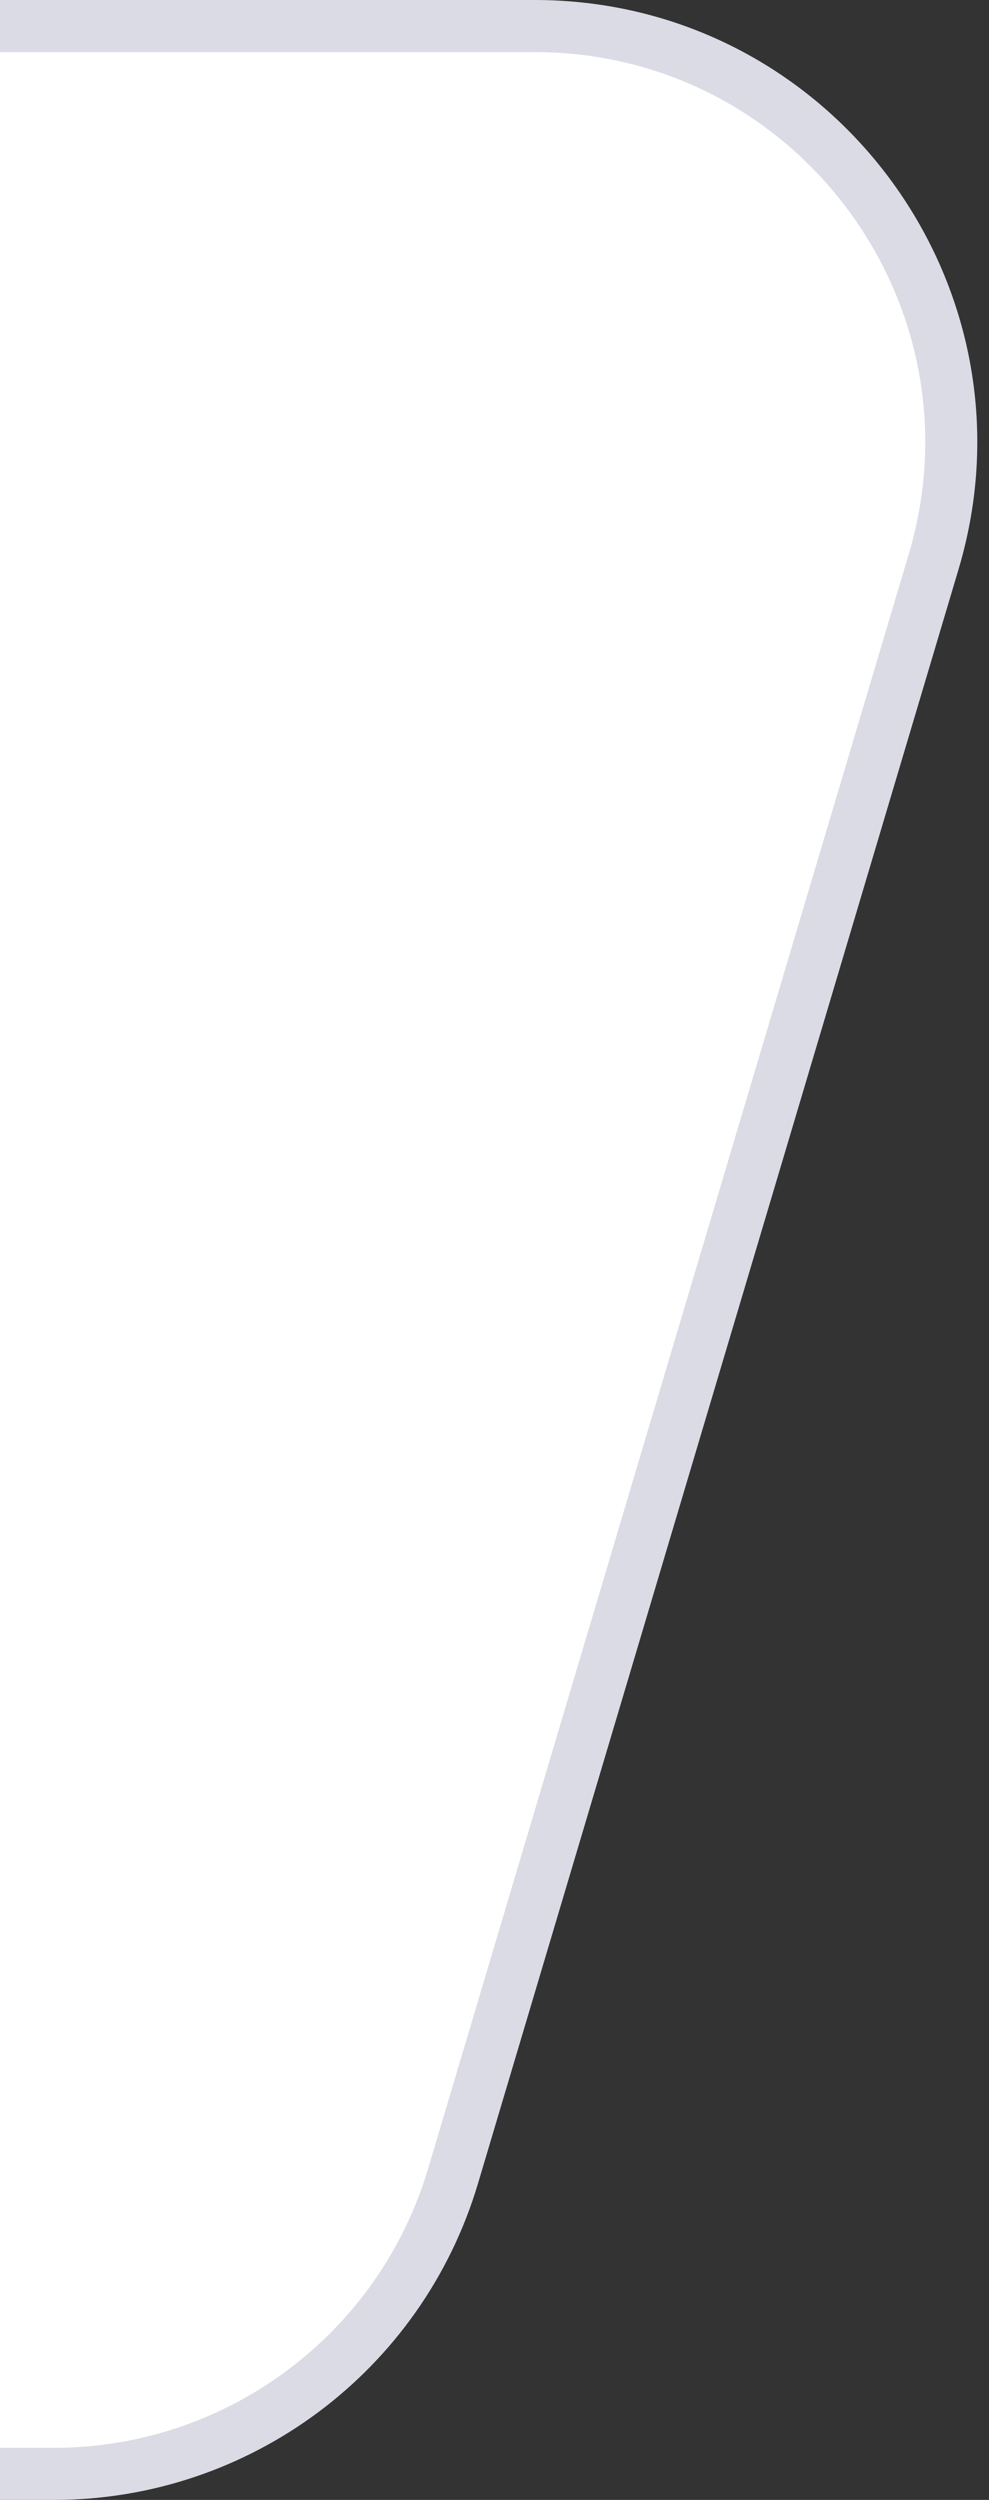
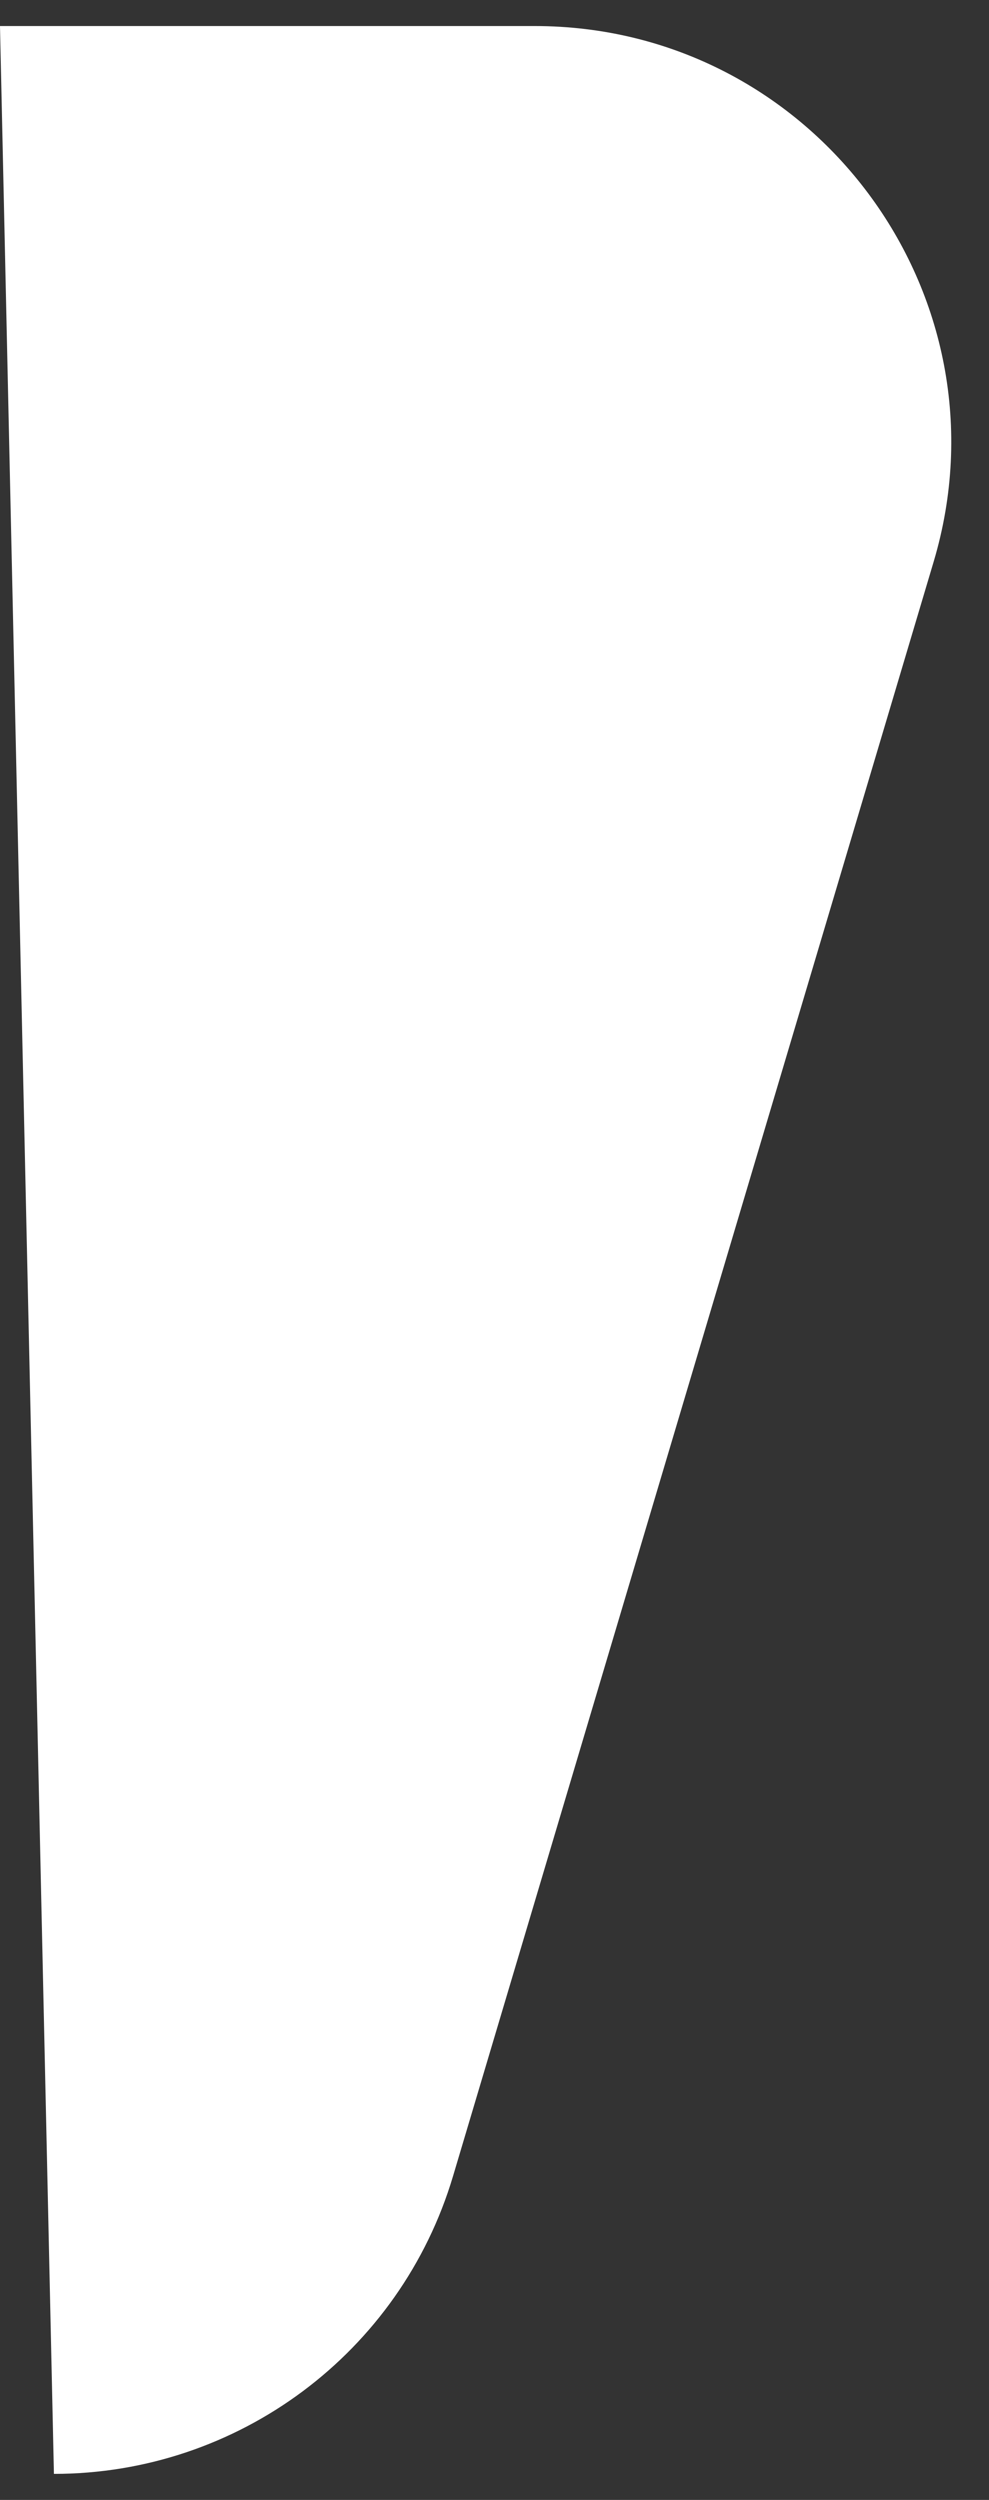
<svg xmlns="http://www.w3.org/2000/svg" width="19" height="48" viewBox="0 0 19 48" fill="none">
  <rect x="0" y="0" width="19" height="48" fill="#333333" stroke="none" />
-   <path d="M1.036 47.5L0 47.5L-4.10887e-06 0.5L10.27 0.5C15.622 0.5 19.465 5.654 17.937 10.784L8.703 41.784C7.692 45.175 4.574 47.5 1.036 47.5Z" fill="white" />
-   <path d="M0 47.5L1.036 47.5C4.574 47.5 7.692 45.175 8.703 41.784L17.937 10.784C19.465 5.654 15.622 0.5 10.27 0.5L-4.10887e-06 0.5" stroke="#DBDBE5" />
+   <path d="M1.036 47.5L-4.10887e-06 0.5L10.27 0.5C15.622 0.5 19.465 5.654 17.937 10.784L8.703 41.784C7.692 45.175 4.574 47.5 1.036 47.5Z" fill="white" />
</svg>